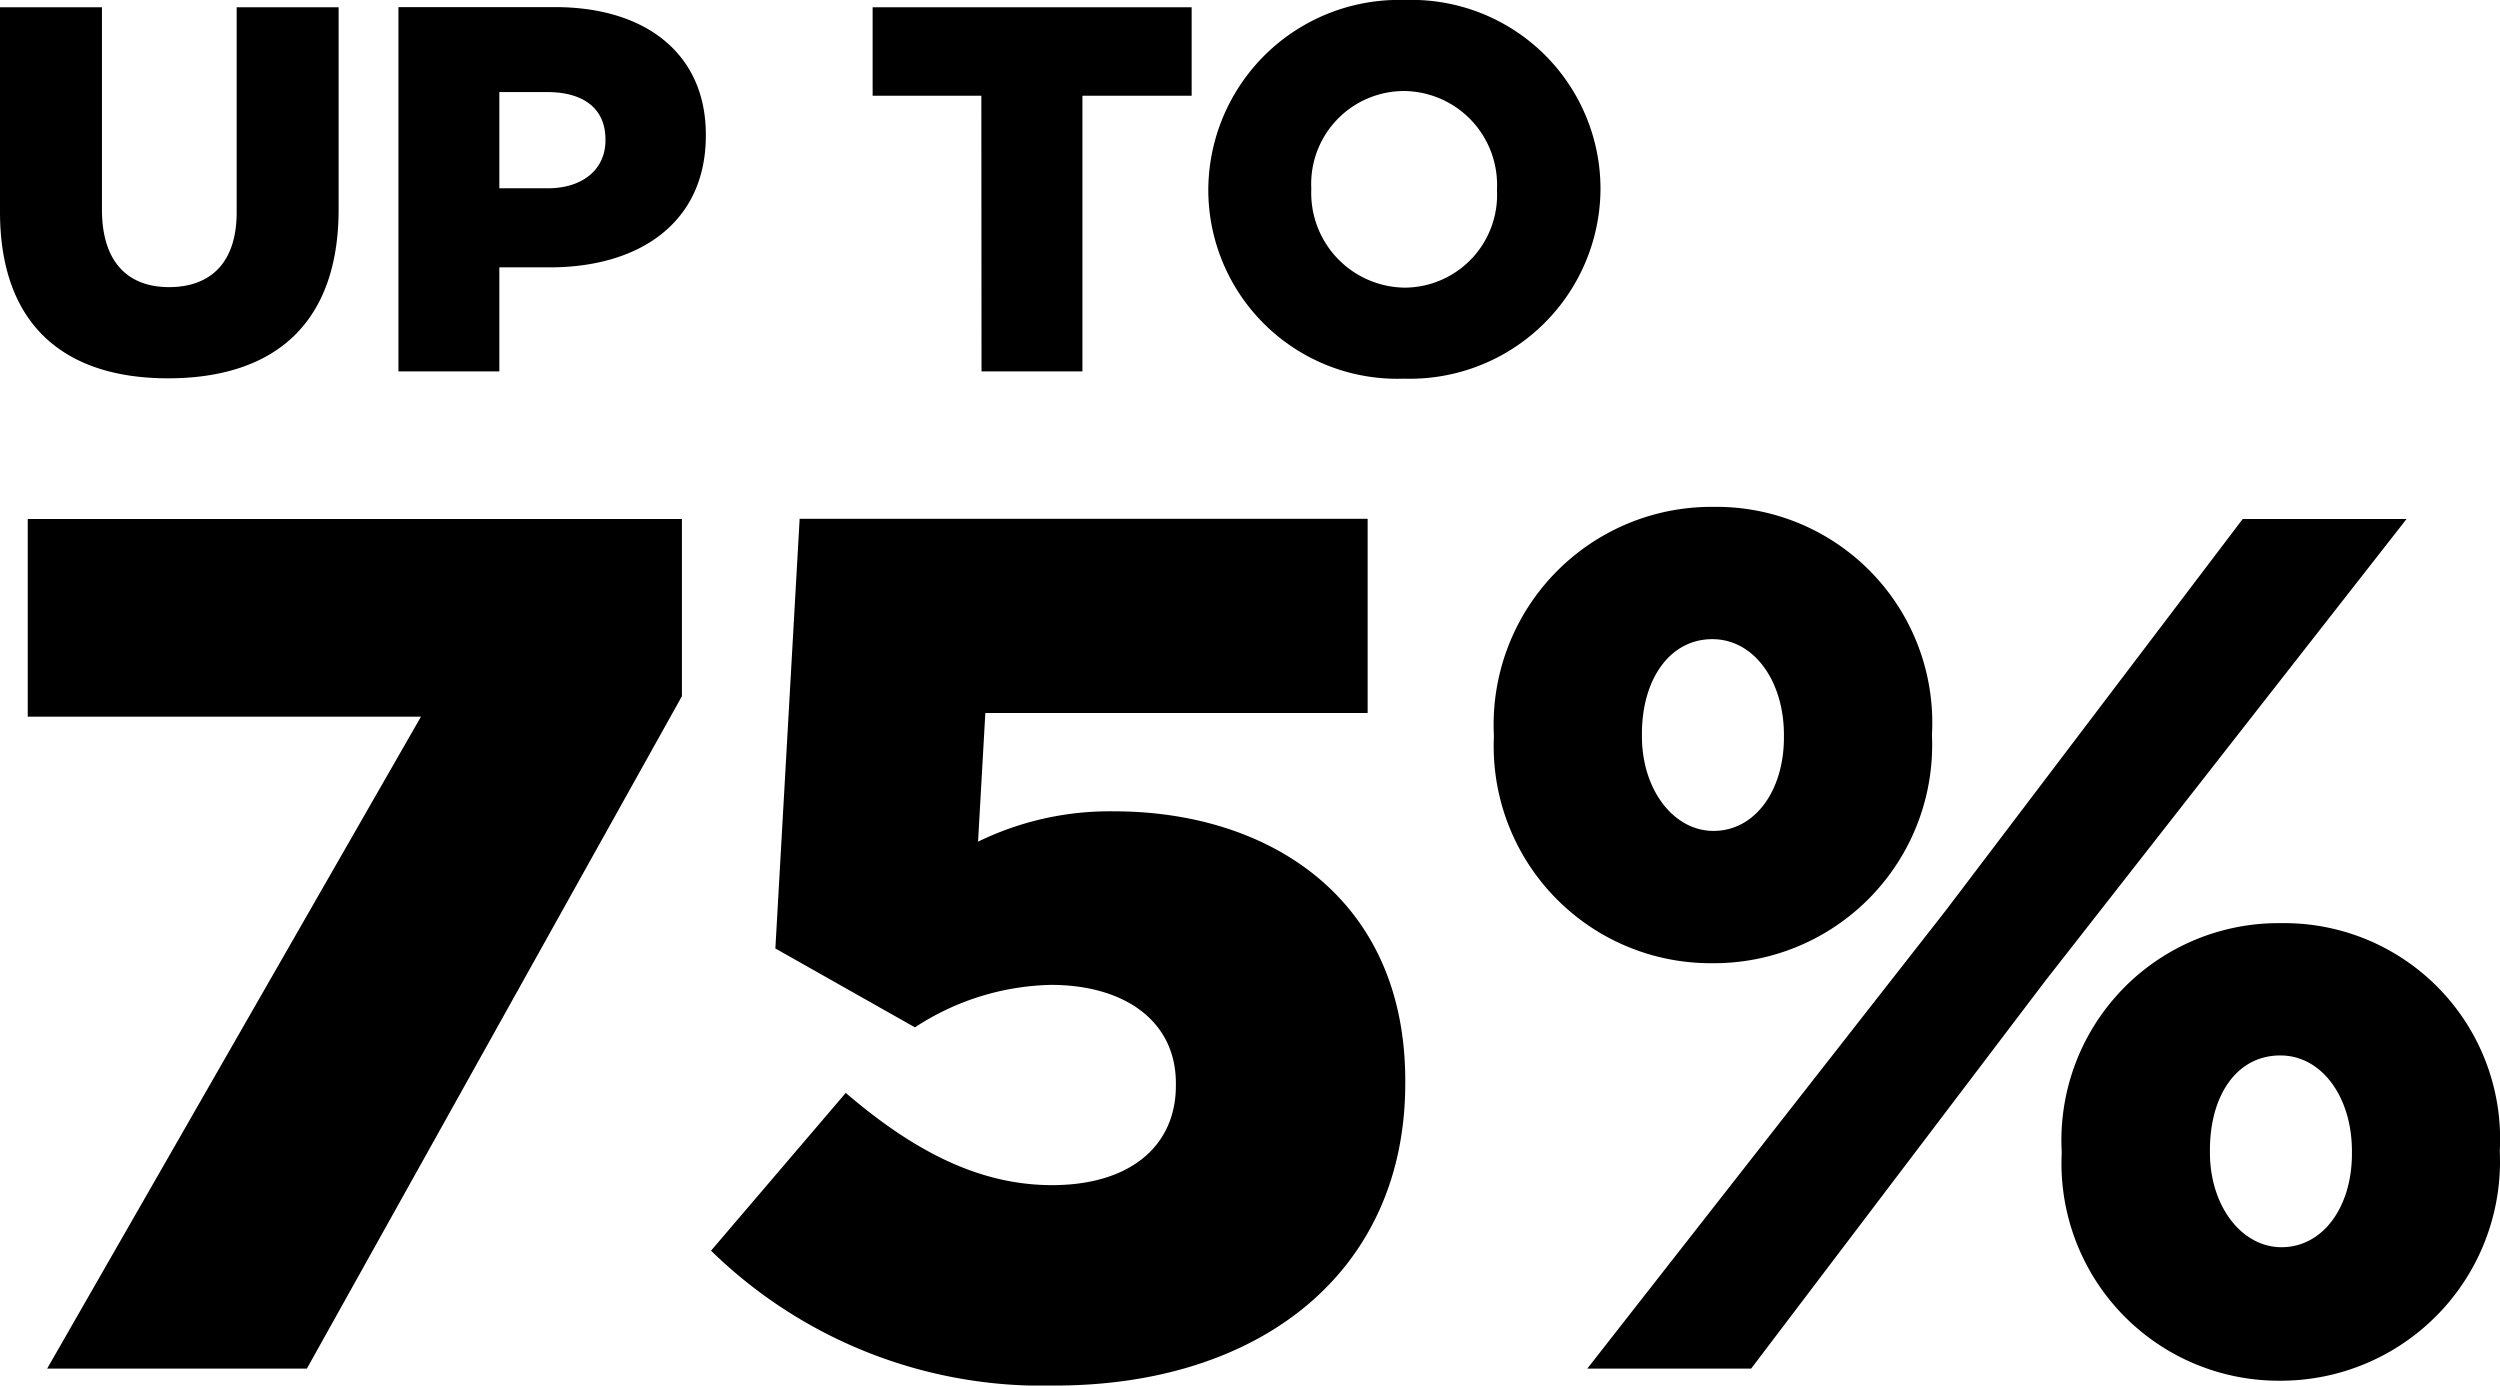
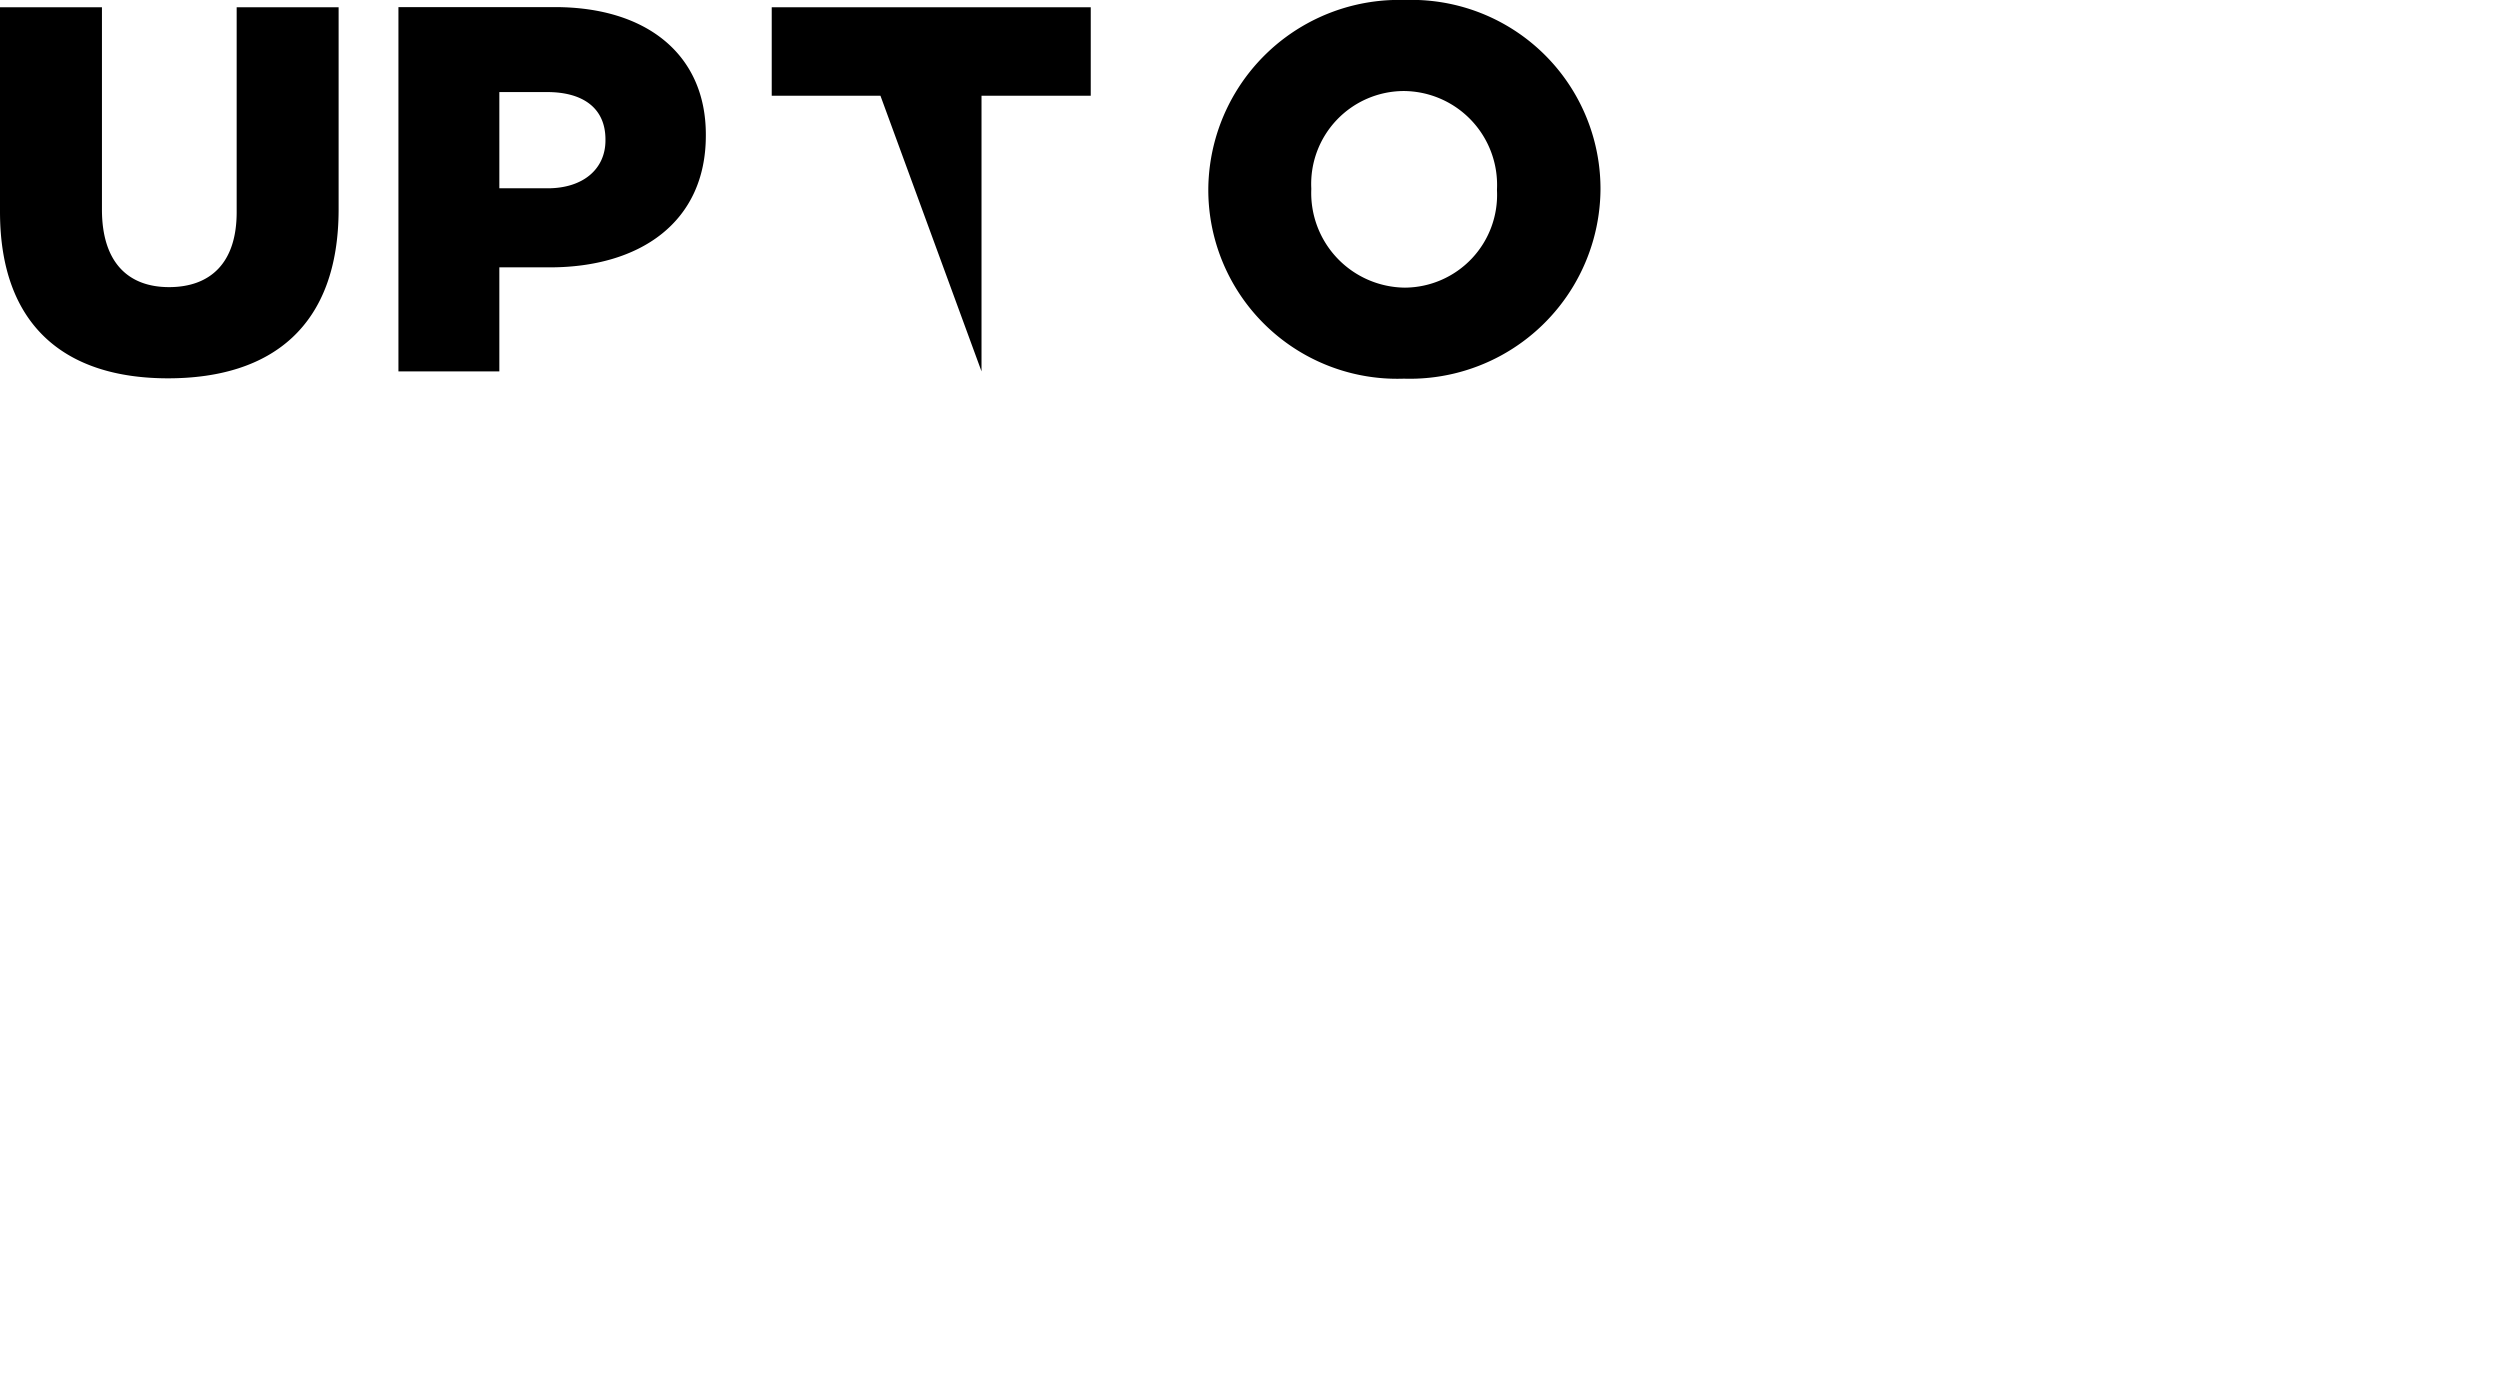
<svg xmlns="http://www.w3.org/2000/svg" width="72.095" height="39.957" viewBox="0 0 72.095 39.957">
  <g id="_75_percent" data-name="75_percent" transform="translate(-476.31 -881.065)">
-     <path id="Path_6677" data-name="Path 6677" d="M2.17,0H9.66L20.475-19.39V-24.5H1.61v5.7H12.95ZM31.22.49c5.95,0,10.115-3.29,10.115-8.715V-8.3c0-5.32-3.99-7.77-8.4-7.77a8.651,8.651,0,0,0-3.92.875l.21-3.71H40.25v-5.6H23.87l-.7,12.39,4.025,2.275a7.419,7.419,0,0,1,3.92-1.225c2.135,0,3.605,1.05,3.605,2.835v.07c0,1.75-1.33,2.87-3.57,2.87-2.1,0-3.99-.98-5.95-2.66l-3.885,4.55A13.659,13.659,0,0,0,31.22.49ZM50.19-11.69a6.294,6.294,0,0,0,6.335-6.545v-.07a6.225,6.225,0,0,0-6.3-6.545,6.283,6.283,0,0,0-6.335,6.58v.07A6.258,6.258,0,0,0,50.19-11.69Zm0-9.345c1.19,0,2.065,1.19,2.065,2.765v.07c0,1.54-.84,2.695-2.03,2.695-1.155,0-2.065-1.19-2.065-2.73v-.07C48.16-19.88,48.965-21.035,50.19-21.035Zm6.72,7.84L46.585,0H51.31l8.47-11.165L70.21-24.5H65.485ZM66.57.35A6.324,6.324,0,0,0,72.9-6.23V-6.3a6.225,6.225,0,0,0-6.3-6.545,6.262,6.262,0,0,0-6.335,6.58v.07A6.266,6.266,0,0,0,66.57.35Zm.035-3.85c-1.155,0-2.065-1.19-2.065-2.73V-6.3c0-1.575.77-2.73,2.03-2.73,1.19,0,2.065,1.19,2.065,2.765v.07C68.635-4.655,67.795-3.5,66.605-3.5Z" transform="translate(475.5 920.532)" />
-     <path id="Path_6678" data-name="Path 6678" d="M5.655.2c2.985,0,4.92-1.5,4.92-4.875V-10.5H7.635v5.91c0,1.47-.765,2.16-1.95,2.16S3.75-3.15,3.75-4.665V-10.5H.81v5.895C.81-1.32,2.685.2,5.655.2ZM12.3,0h2.91V-3h1.455c2.6,0,4.5-1.3,4.5-3.8v-.03c0-2.31-1.71-3.675-4.35-3.675H12.3Zm2.91-5.28V-8.055h1.38c1.035,0,1.68.465,1.68,1.365v.03c0,.825-.645,1.38-1.665,1.38ZM29.115,0h2.91V-7.95h3.15V-10.5h-9.2v2.55h3.135Zm12.18.21a5.5,5.5,0,0,0,5.67-5.46v-.03a5.45,5.45,0,0,0-5.64-5.43,5.5,5.5,0,0,0-5.67,5.46v.03A5.45,5.45,0,0,0,41.295.21Zm.03-2.625a2.729,2.729,0,0,1-2.7-2.835v-.03a2.679,2.679,0,0,1,2.67-2.805A2.708,2.708,0,0,1,43.98-5.25v.03A2.676,2.676,0,0,1,41.325-2.415Z" transform="translate(475.5 891.775)" />
+     <path id="Path_6678" data-name="Path 6678" d="M5.655.2c2.985,0,4.92-1.5,4.92-4.875V-10.5H7.635v5.91c0,1.47-.765,2.16-1.95,2.16S3.75-3.15,3.75-4.665V-10.5H.81v5.895C.81-1.32,2.685.2,5.655.2ZM12.3,0h2.91V-3h1.455c2.6,0,4.5-1.3,4.5-3.8v-.03c0-2.31-1.71-3.675-4.35-3.675H12.3Zm2.91-5.28V-8.055h1.38c1.035,0,1.68.465,1.68,1.365v.03c0,.825-.645,1.38-1.665,1.38ZM29.115,0V-7.95h3.15V-10.5h-9.2v2.55h3.135Zm12.18.21a5.5,5.5,0,0,0,5.67-5.46v-.03a5.45,5.45,0,0,0-5.64-5.43,5.5,5.5,0,0,0-5.67,5.46v.03A5.45,5.45,0,0,0,41.295.21Zm.03-2.625a2.729,2.729,0,0,1-2.7-2.835v-.03a2.679,2.679,0,0,1,2.67-2.805A2.708,2.708,0,0,1,43.98-5.25v.03A2.676,2.676,0,0,1,41.325-2.415Z" transform="translate(475.5 891.775)" />
  </g>
</svg>